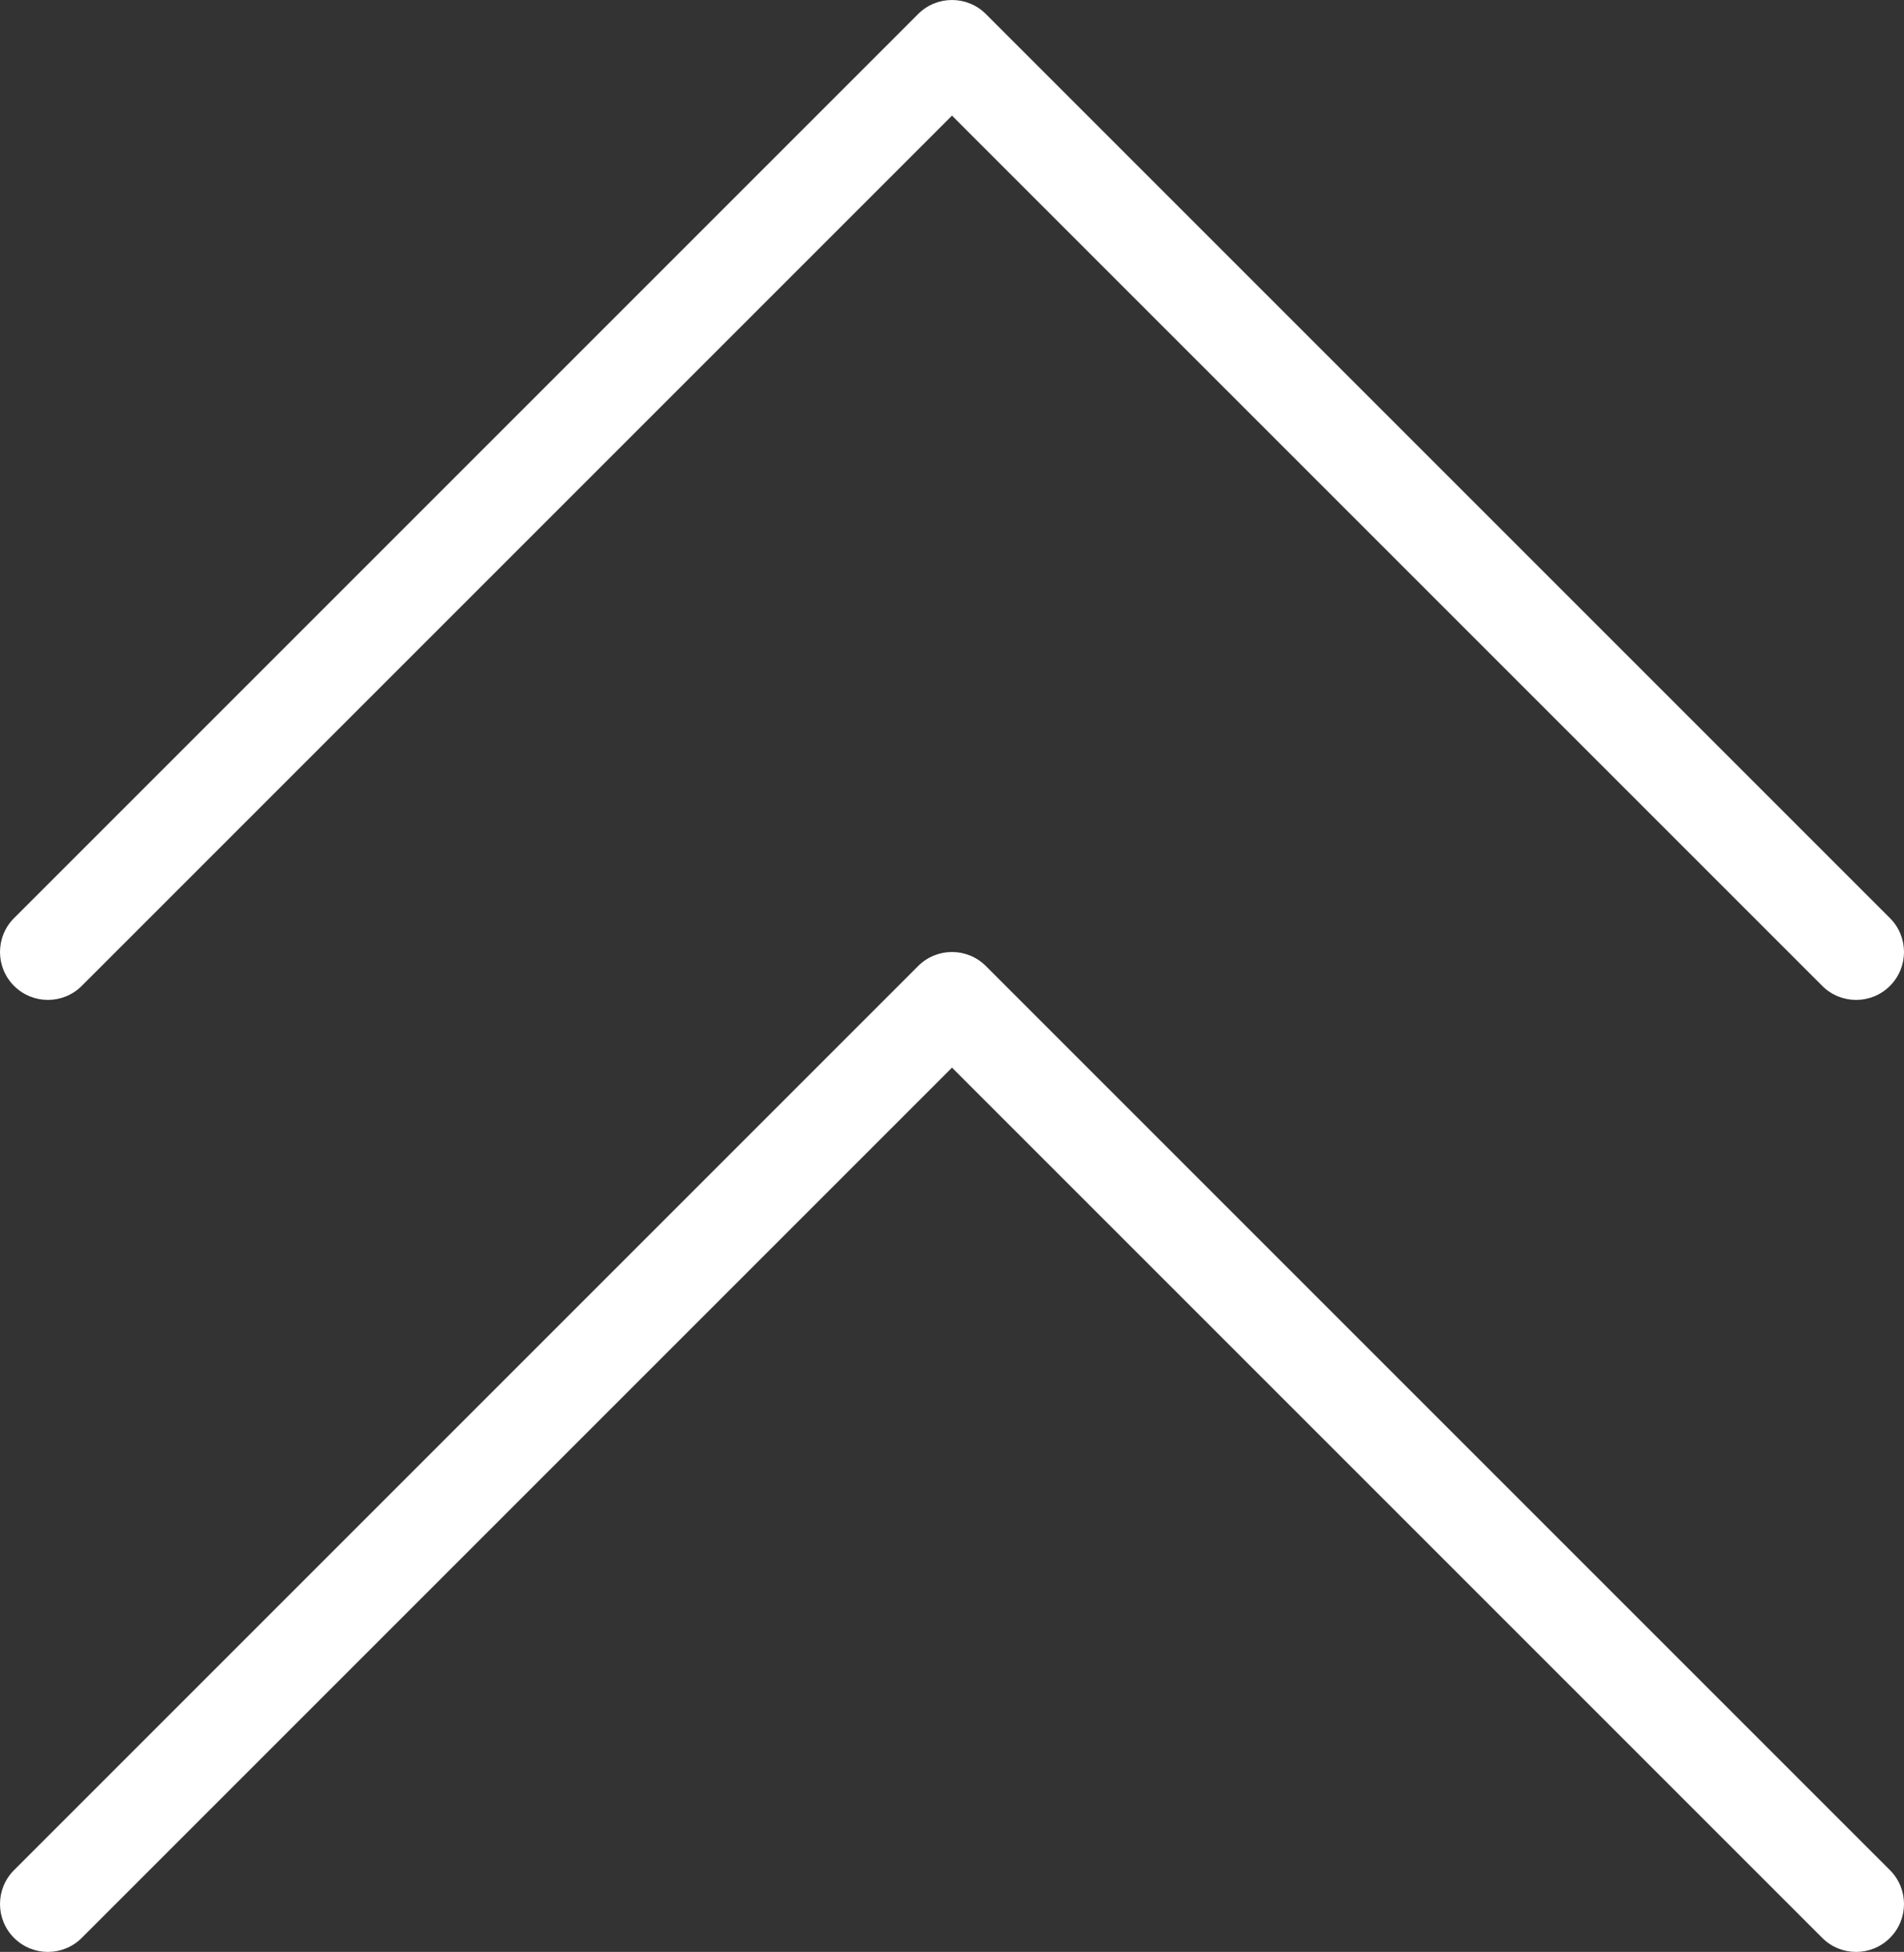
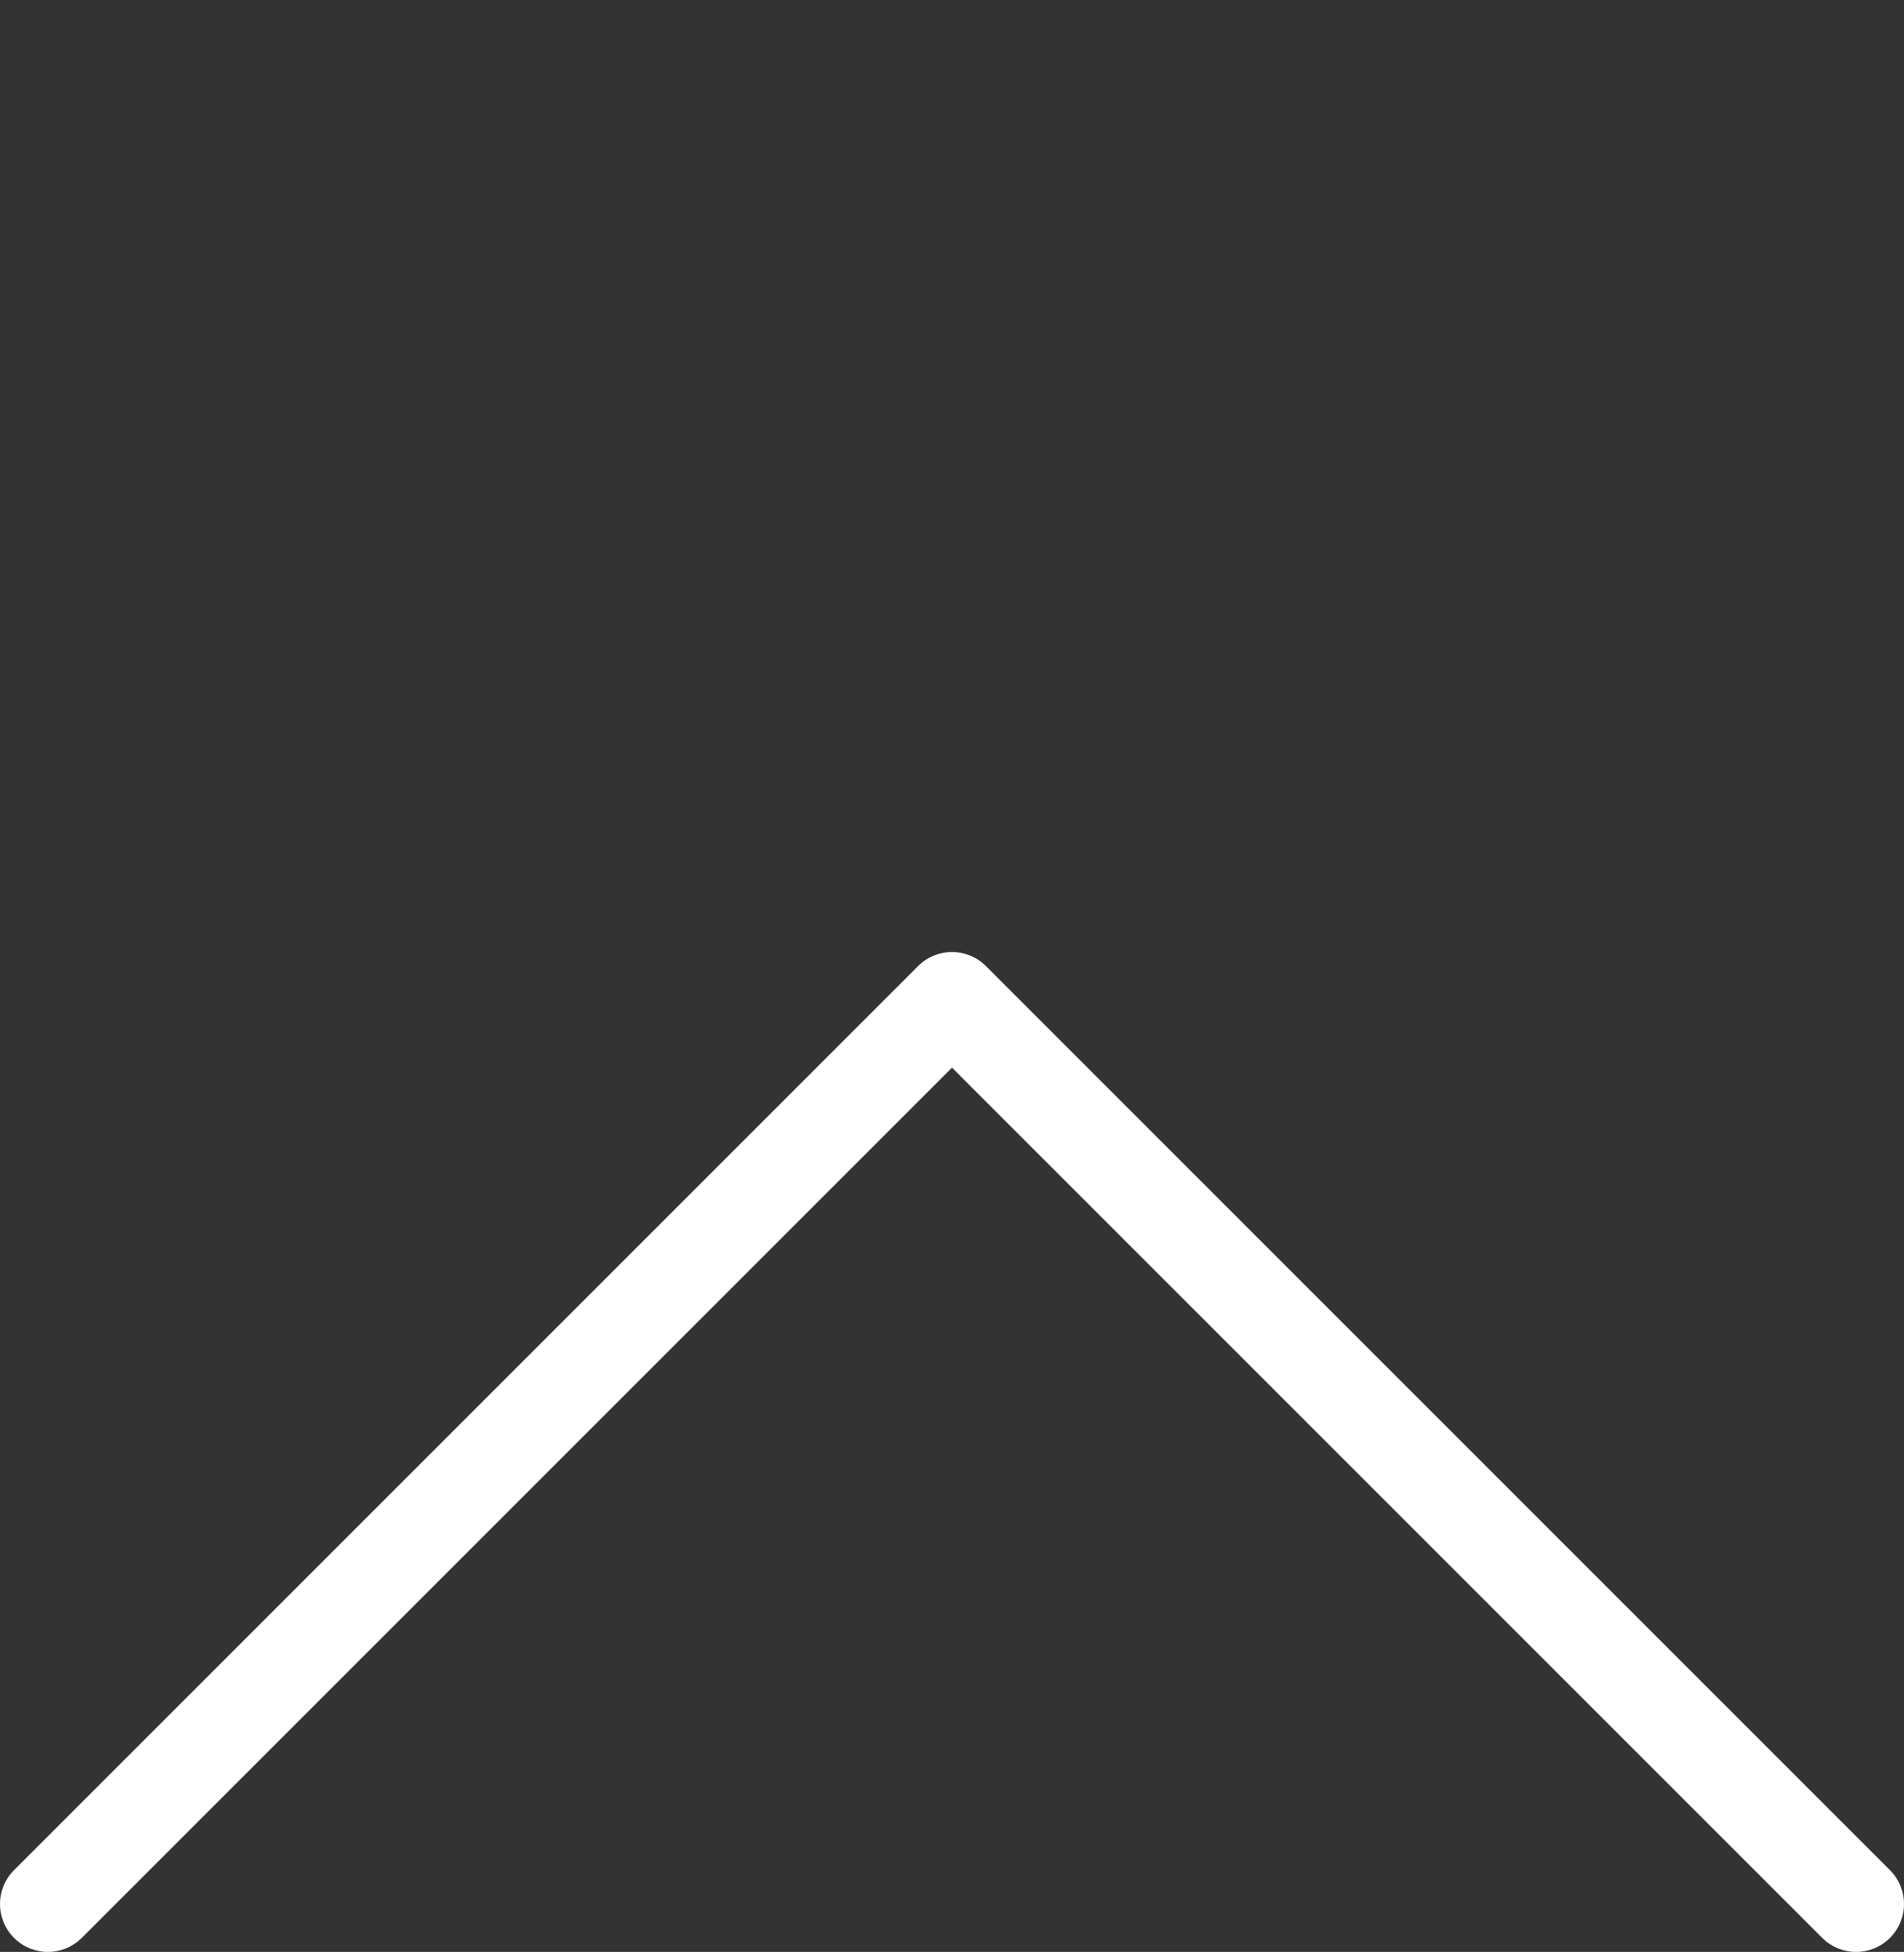
<svg xmlns="http://www.w3.org/2000/svg" width="318" height="326" viewBox="0 0 318 326" fill="none">
  <rect x="0" y="0" width="318" height="326" fill="#333333" stroke="none" />
-   <path d="M310 167C307.952 167 305.905 166.219 304.343 164.657L159 19.314L13.657 164.657C10.533 167.78 5.468 167.78 2.344 164.657C0.781 163.095 0 161.047 0 159C0 156.953 0.781 154.905 2.343 153.343L153.343 2.343C156.468 -0.781 161.533 -0.78 164.657 2.343L315.657 153.343C318.781 156.467 318.781 161.532 315.657 164.657C314.095 166.219 312.048 167 310 167Z" fill="white" />
  <path d="M310 326C307.952 326 305.905 325.219 304.343 323.657L159 178.313L13.657 323.657C10.533 326.78 5.468 326.78 2.344 323.657C0.781 322.095 0 320.048 0 318C0 315.952 0.781 313.905 2.343 312.343L153.343 161.343C156.468 158.219 161.533 158.219 164.657 161.343L315.657 312.343C318.781 315.468 318.781 320.532 315.657 323.657C314.095 325.219 312.048 326 310 326Z" fill="white" />
</svg>